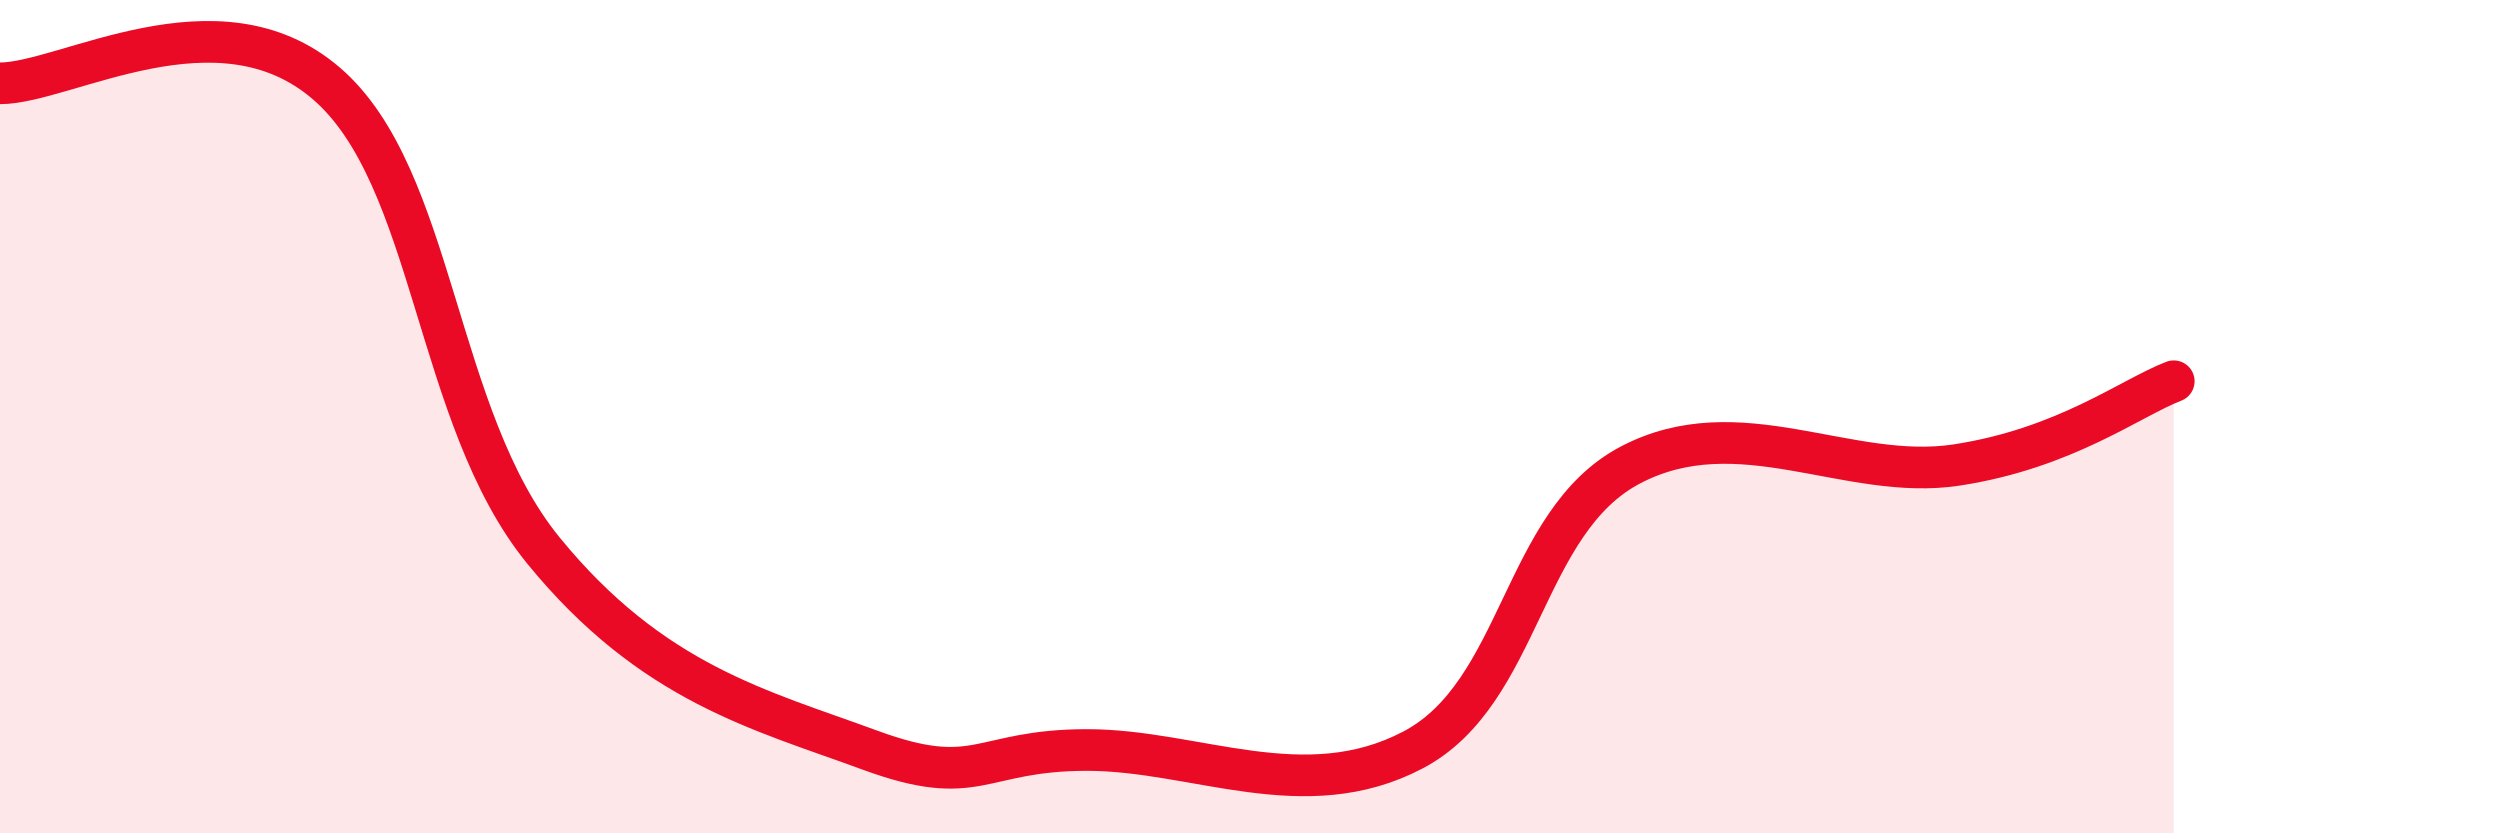
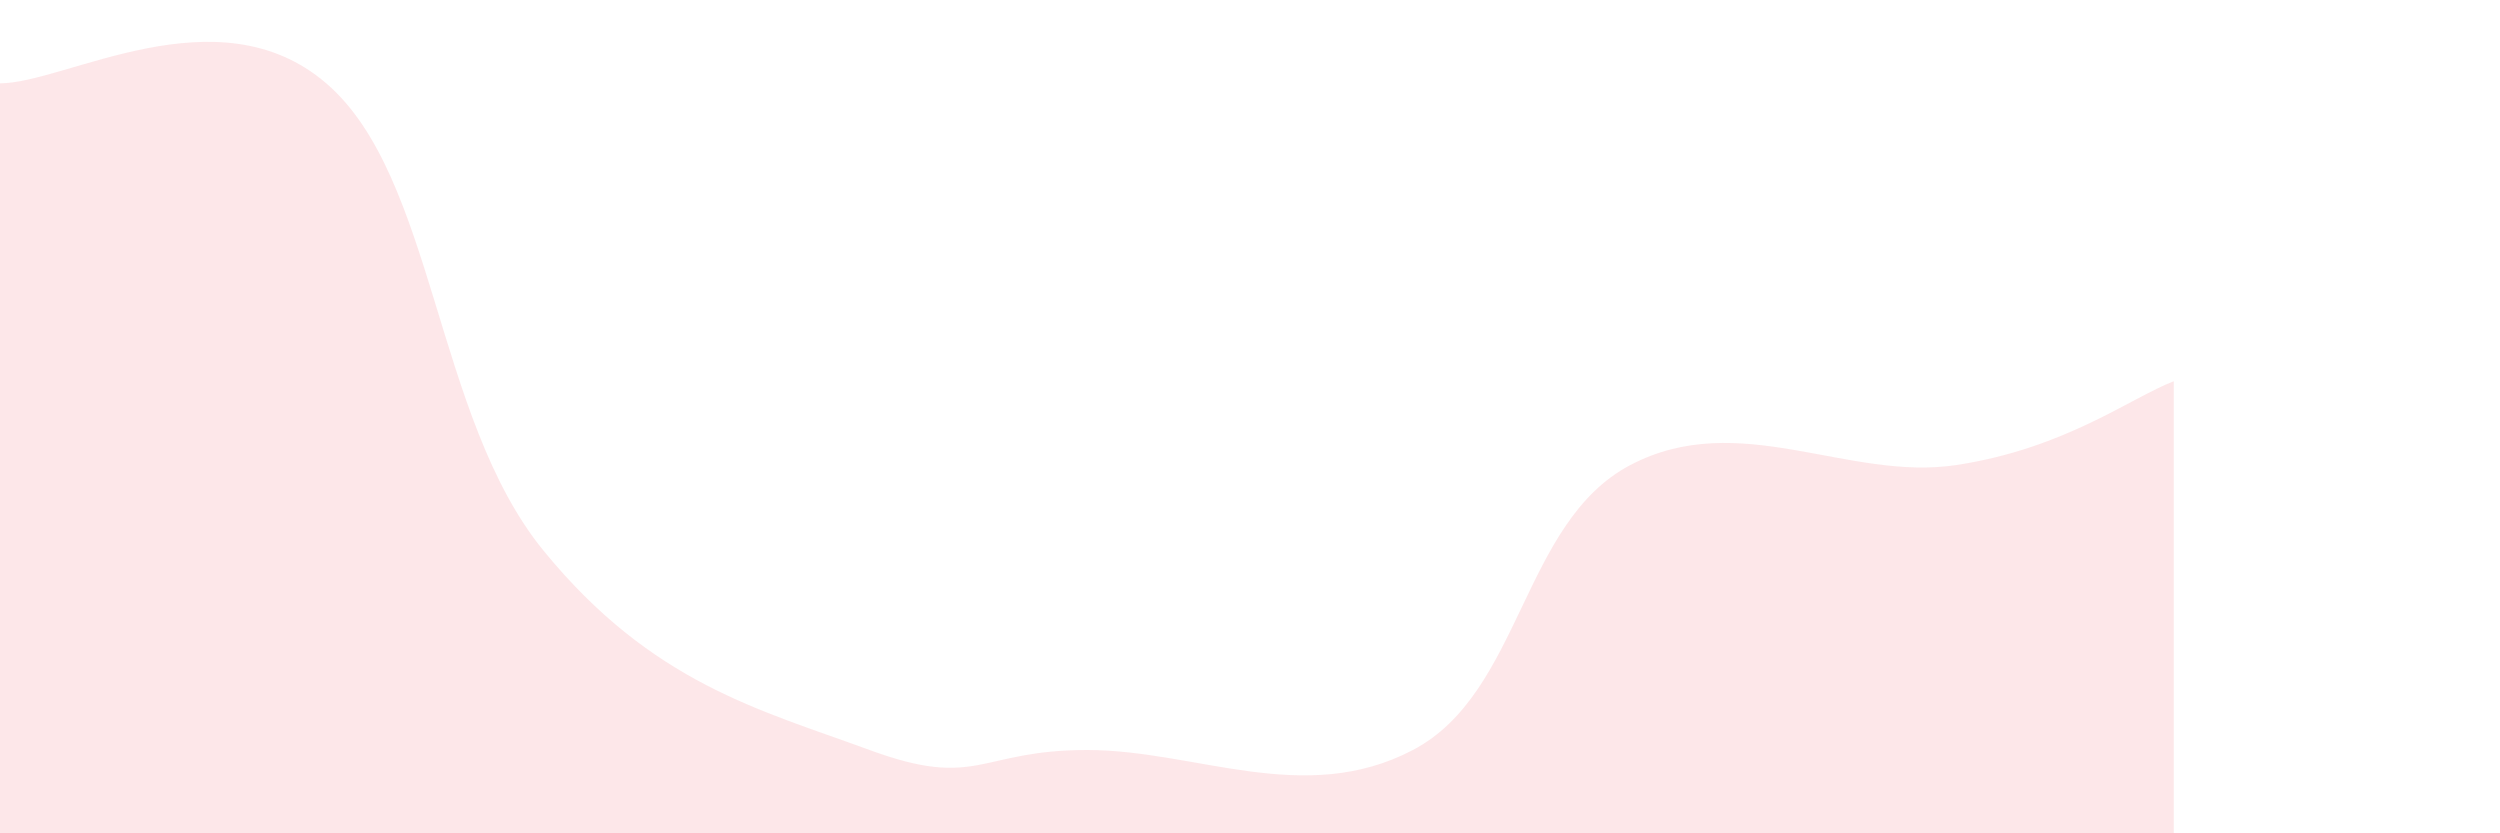
<svg xmlns="http://www.w3.org/2000/svg" width="60" height="20" viewBox="0 0 60 20">
  <path d="M 0,2 C 1.57,2 5.22,-0.24 7.83,2 C 10.44,4.24 10.43,10.01 13.04,13.21 C 15.65,16.41 18.26,17.04 20.87,18 C 23.48,18.96 23.48,18 26.09,18 C 28.7,18 31.3,19.37 33.91,18 C 36.52,16.63 36.52,12.53 39.13,11.16 C 41.74,9.79 44.35,11.56 46.96,11.16 C 49.57,10.76 51.13,9.55 52.17,9.15L52.17 20L0 20Z" fill="#EB0A25" opacity="0.1" stroke-linecap="round" stroke-linejoin="round" />
-   <path d="M 0,2 C 1.57,2 5.22,-0.24 7.83,2 C 10.44,4.24 10.43,10.01 13.04,13.21 C 15.65,16.41 18.26,17.04 20.87,18 C 23.48,18.96 23.48,18 26.09,18 C 28.7,18 31.3,19.37 33.91,18 C 36.52,16.63 36.52,12.53 39.13,11.16 C 41.74,9.79 44.35,11.56 46.96,11.16 C 49.57,10.76 51.13,9.55 52.17,9.15" stroke="#EB0A25" stroke-width="1" fill="none" stroke-linecap="round" stroke-linejoin="round" />
</svg>